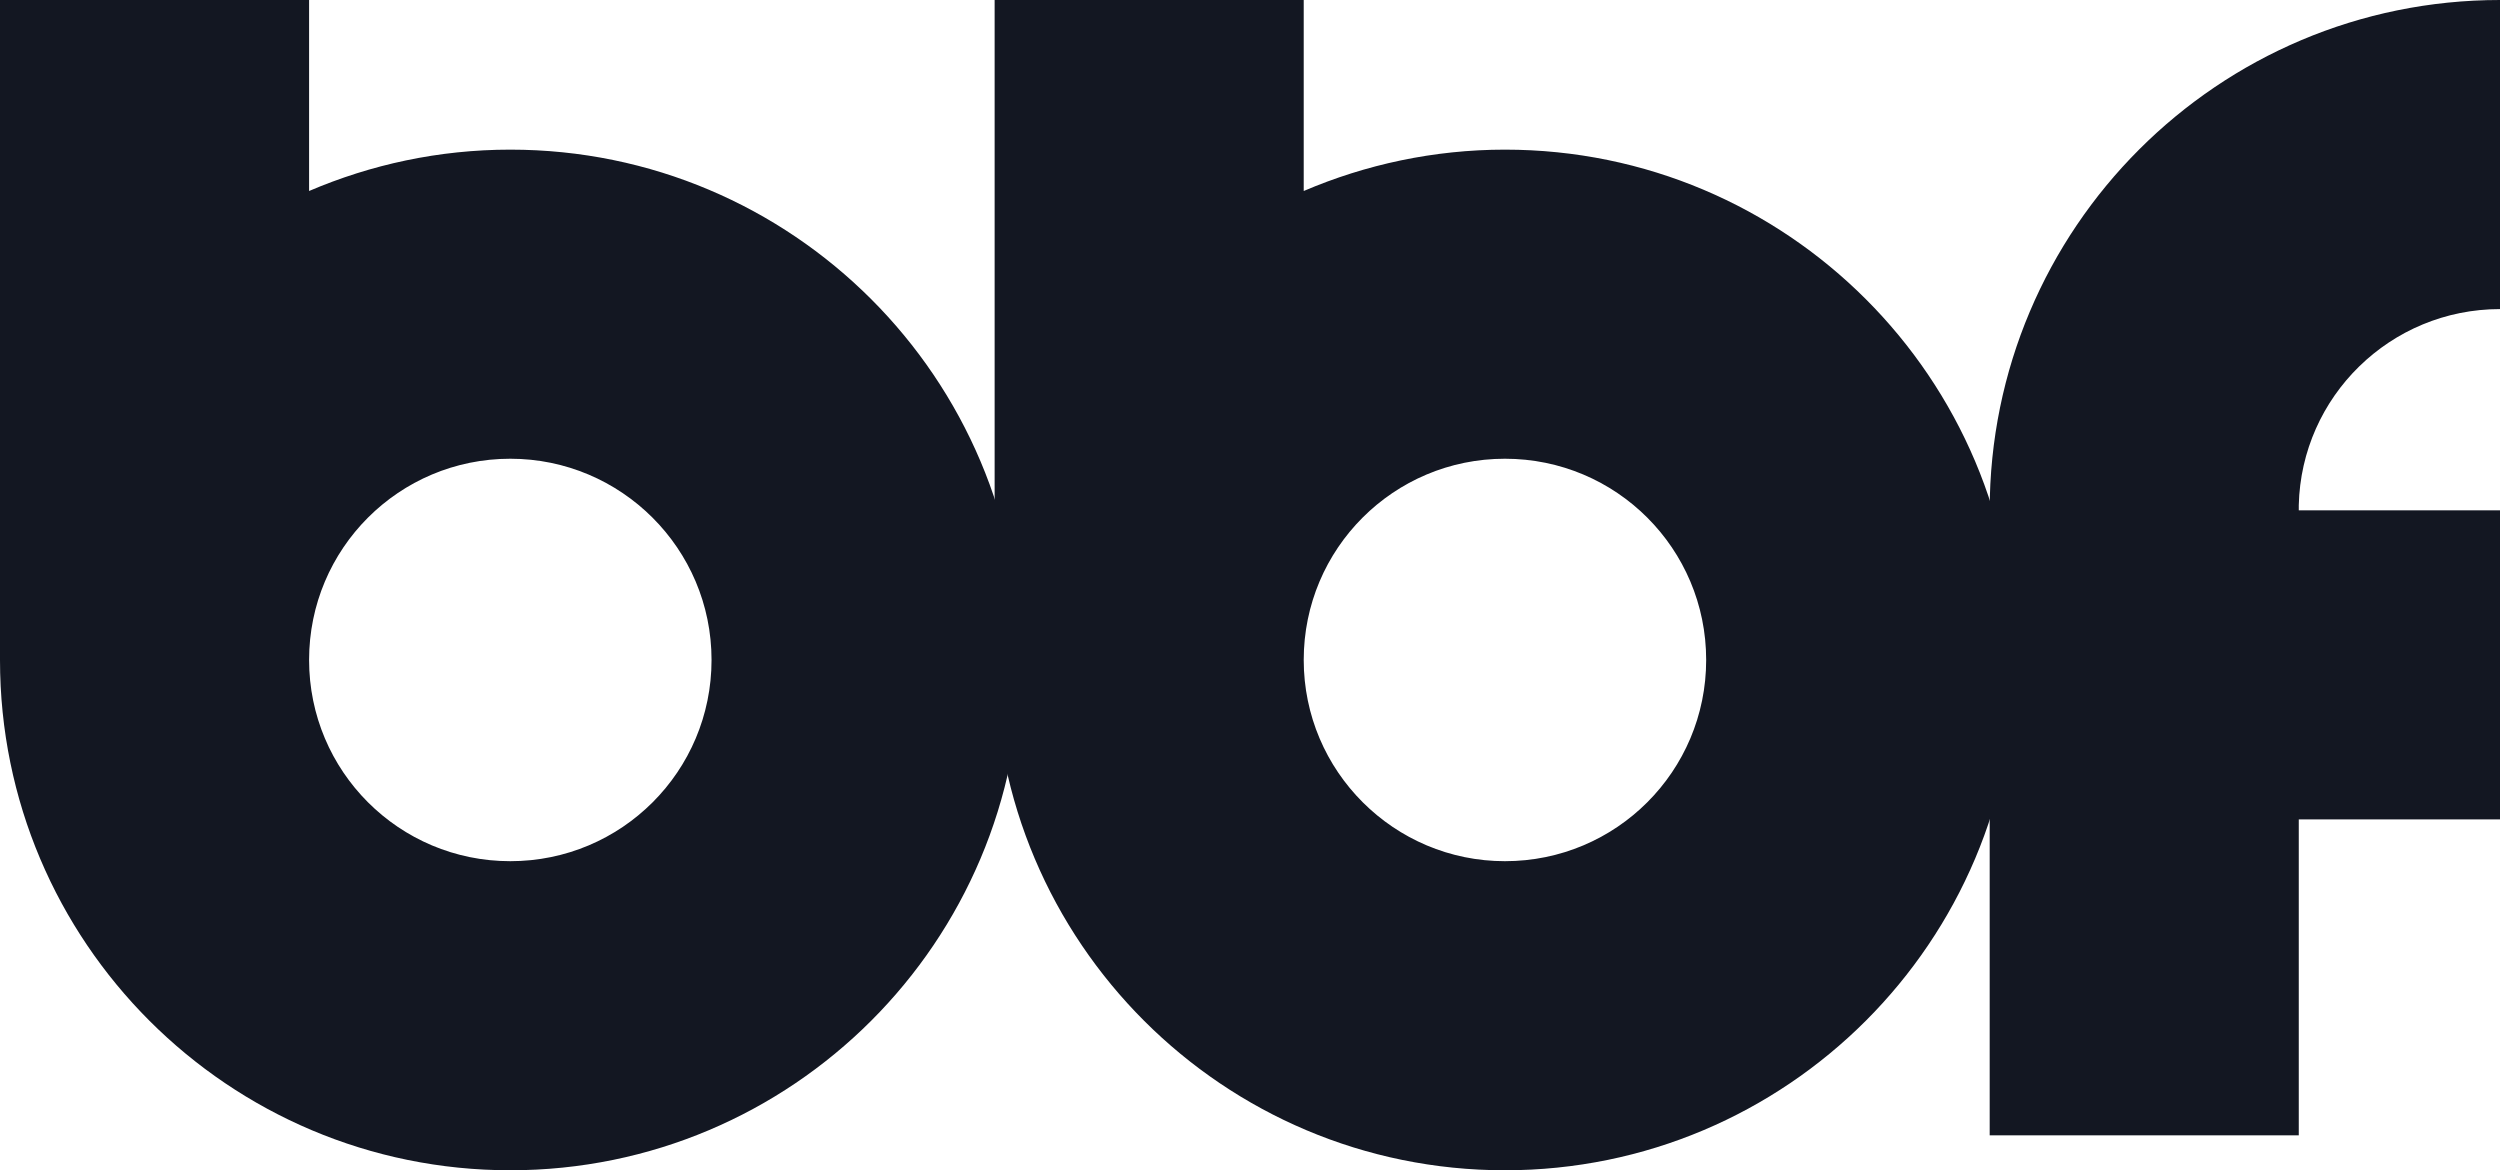
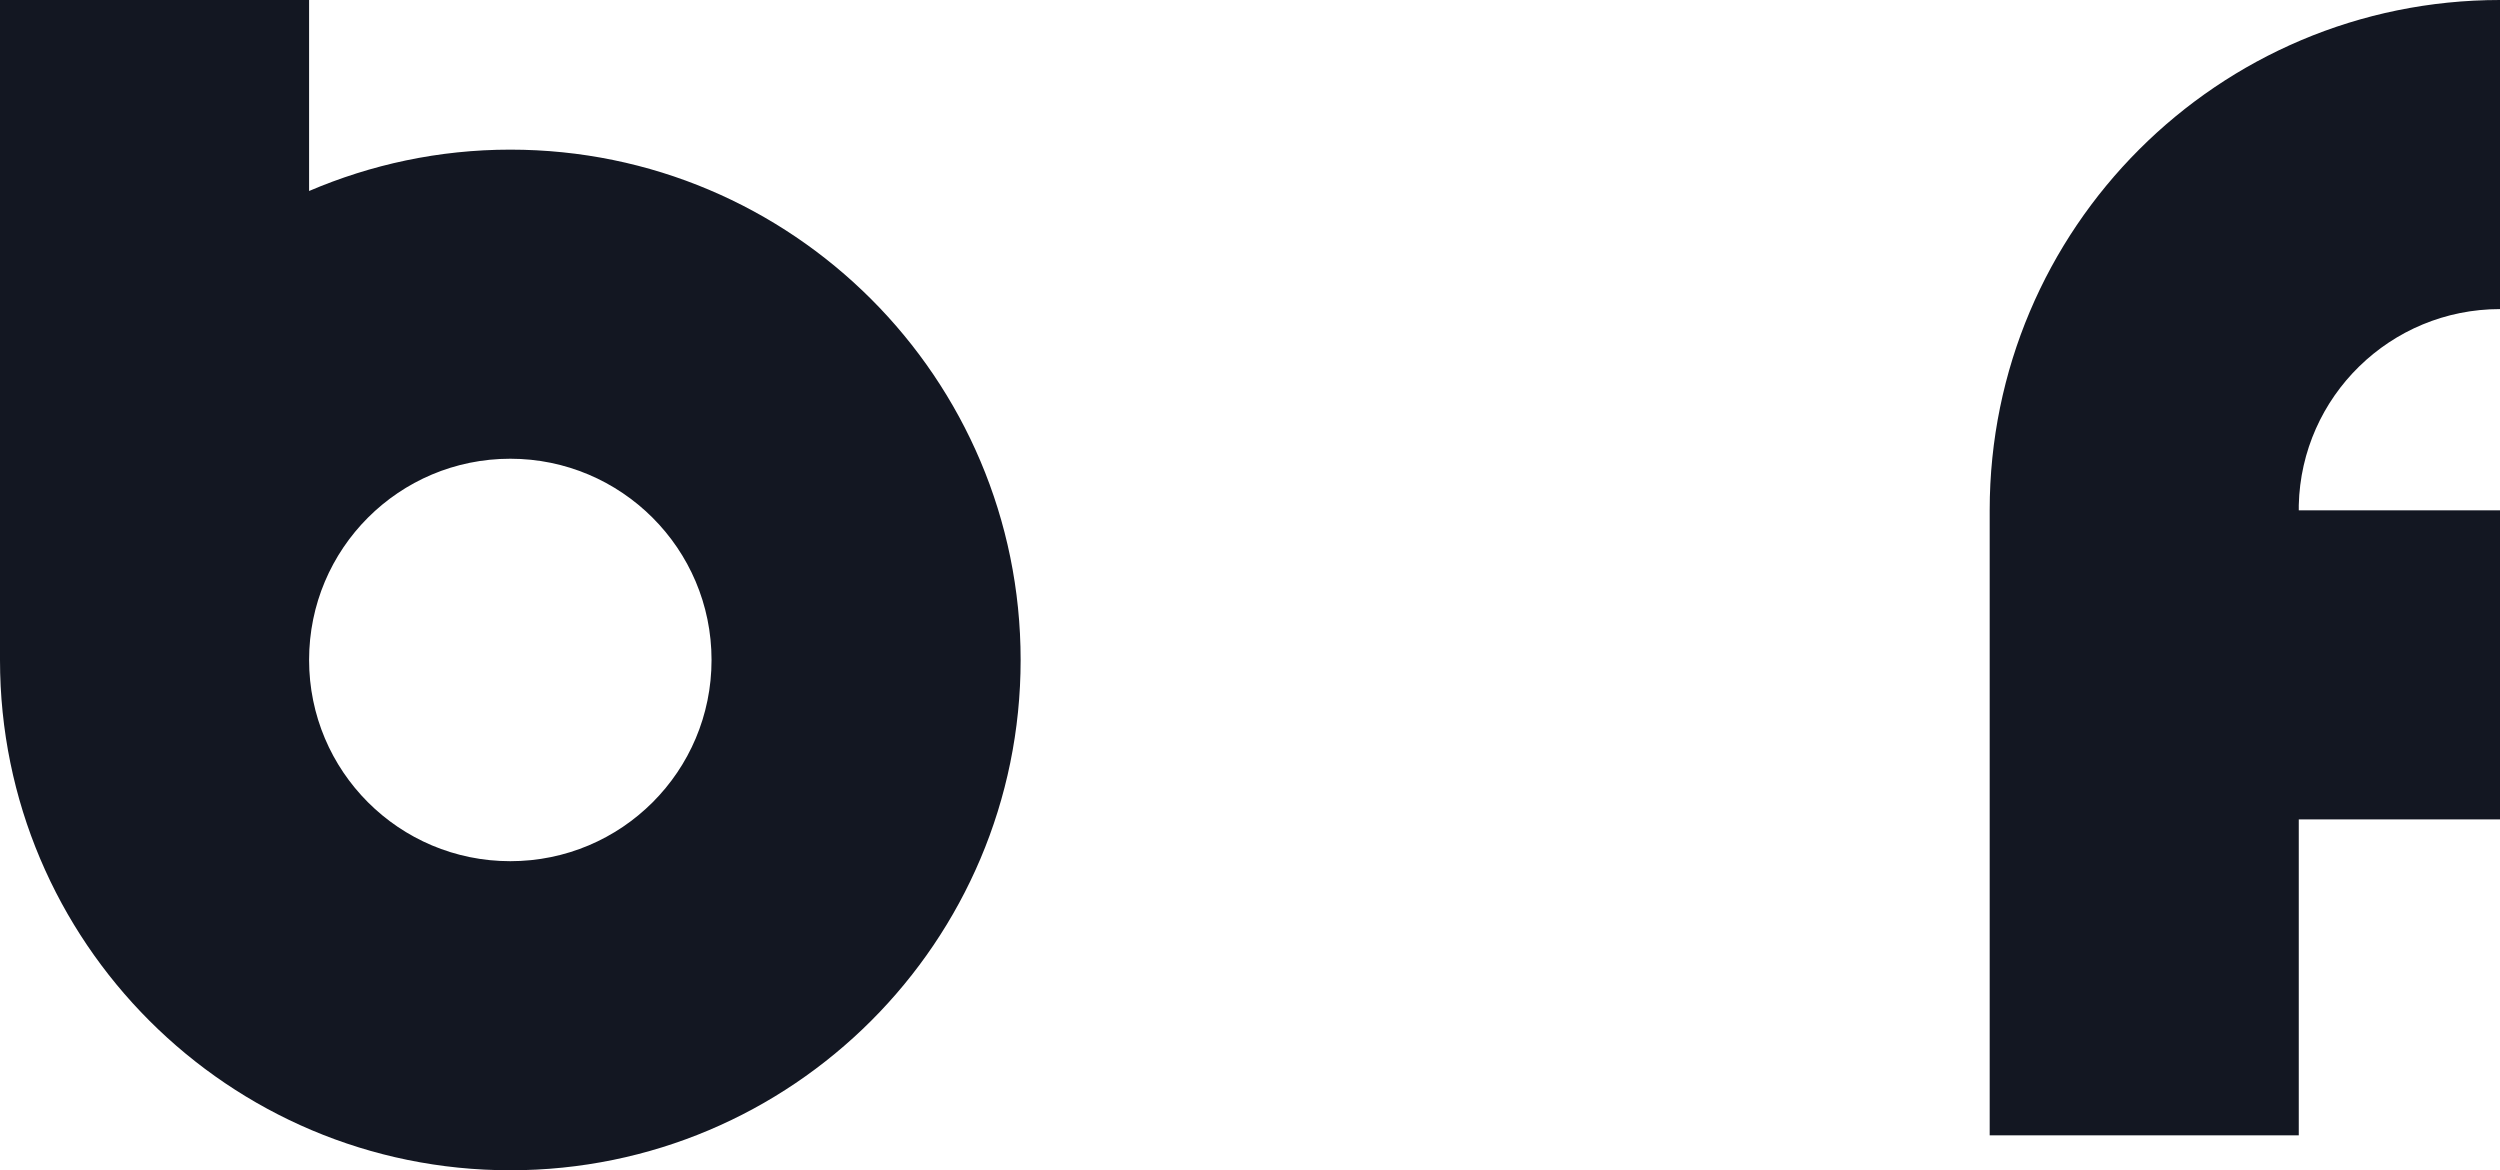
<svg xmlns="http://www.w3.org/2000/svg" version="1.1" id="bbf" x="0px" y="0px" viewBox="0 0 586.4 274.5" style="enable-background:new 0 0 586.4 274.5;" xml:space="preserve">
  <style type="text/css">
	.st0{fill:#131722;}
</style>
  <g>
    <path class="st0" d="M119.7,35.1c66.1,0,119.7,53.6,119.7,119.7s-53.6,119.7-119.7,119.7S0,220.9,0,154.8V0h72.5v44.8   C87,38.6,102.9,35.1,119.7,35.1L119.7,35.1z M119.7,107.6c-26.1,0-47.2,21.1-47.2,47.2S93.6,202,119.7,202s47.2-21.1,47.2-47.2   S145.7,107.6,119.7,107.6z" />
-     <path class="st0" d="M353,35.1c66.1,0,119.7,53.6,119.7,119.7S419.1,274.5,353,274.5s-119.7-53.6-119.7-119.7V0h72.5v44.8   C320.3,38.6,336.3,35.1,353,35.1L353,35.1z M353,107.6c-26.1,0-47.2,21.1-47.2,47.2S327,202,353,202c26.1,0,47.2-21.1,47.2-47.2   S379.1,107.6,353,107.6z" />
    <path class="st0" d="M539.2,119.7h47.2v72.5h-47.2v37.5v36.6h-72.5V119.7C466.7,53.6,520.3,0,586.4,0v72.5   c-25.7,0-46.6,20.5-47.2,46l0,0V119.7z" />
  </g>
</svg>